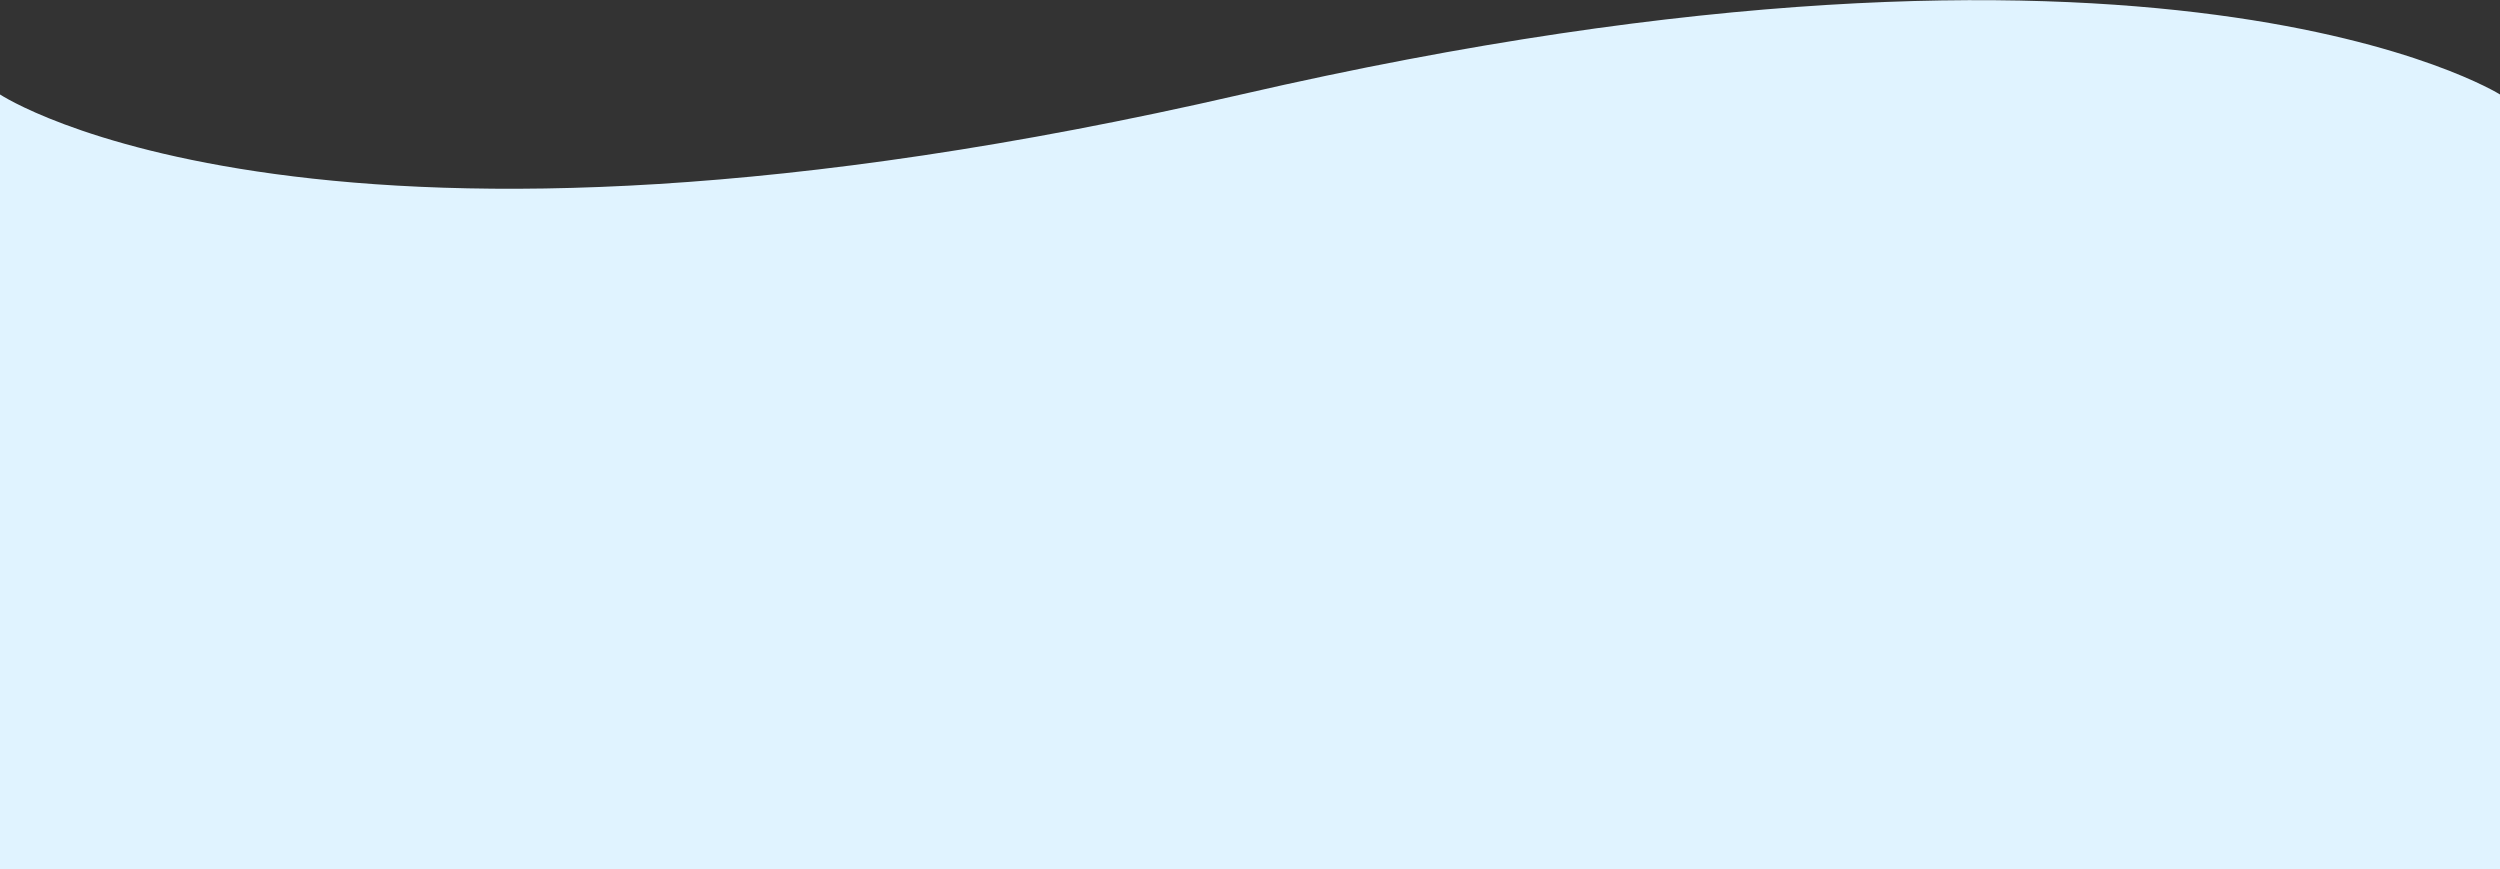
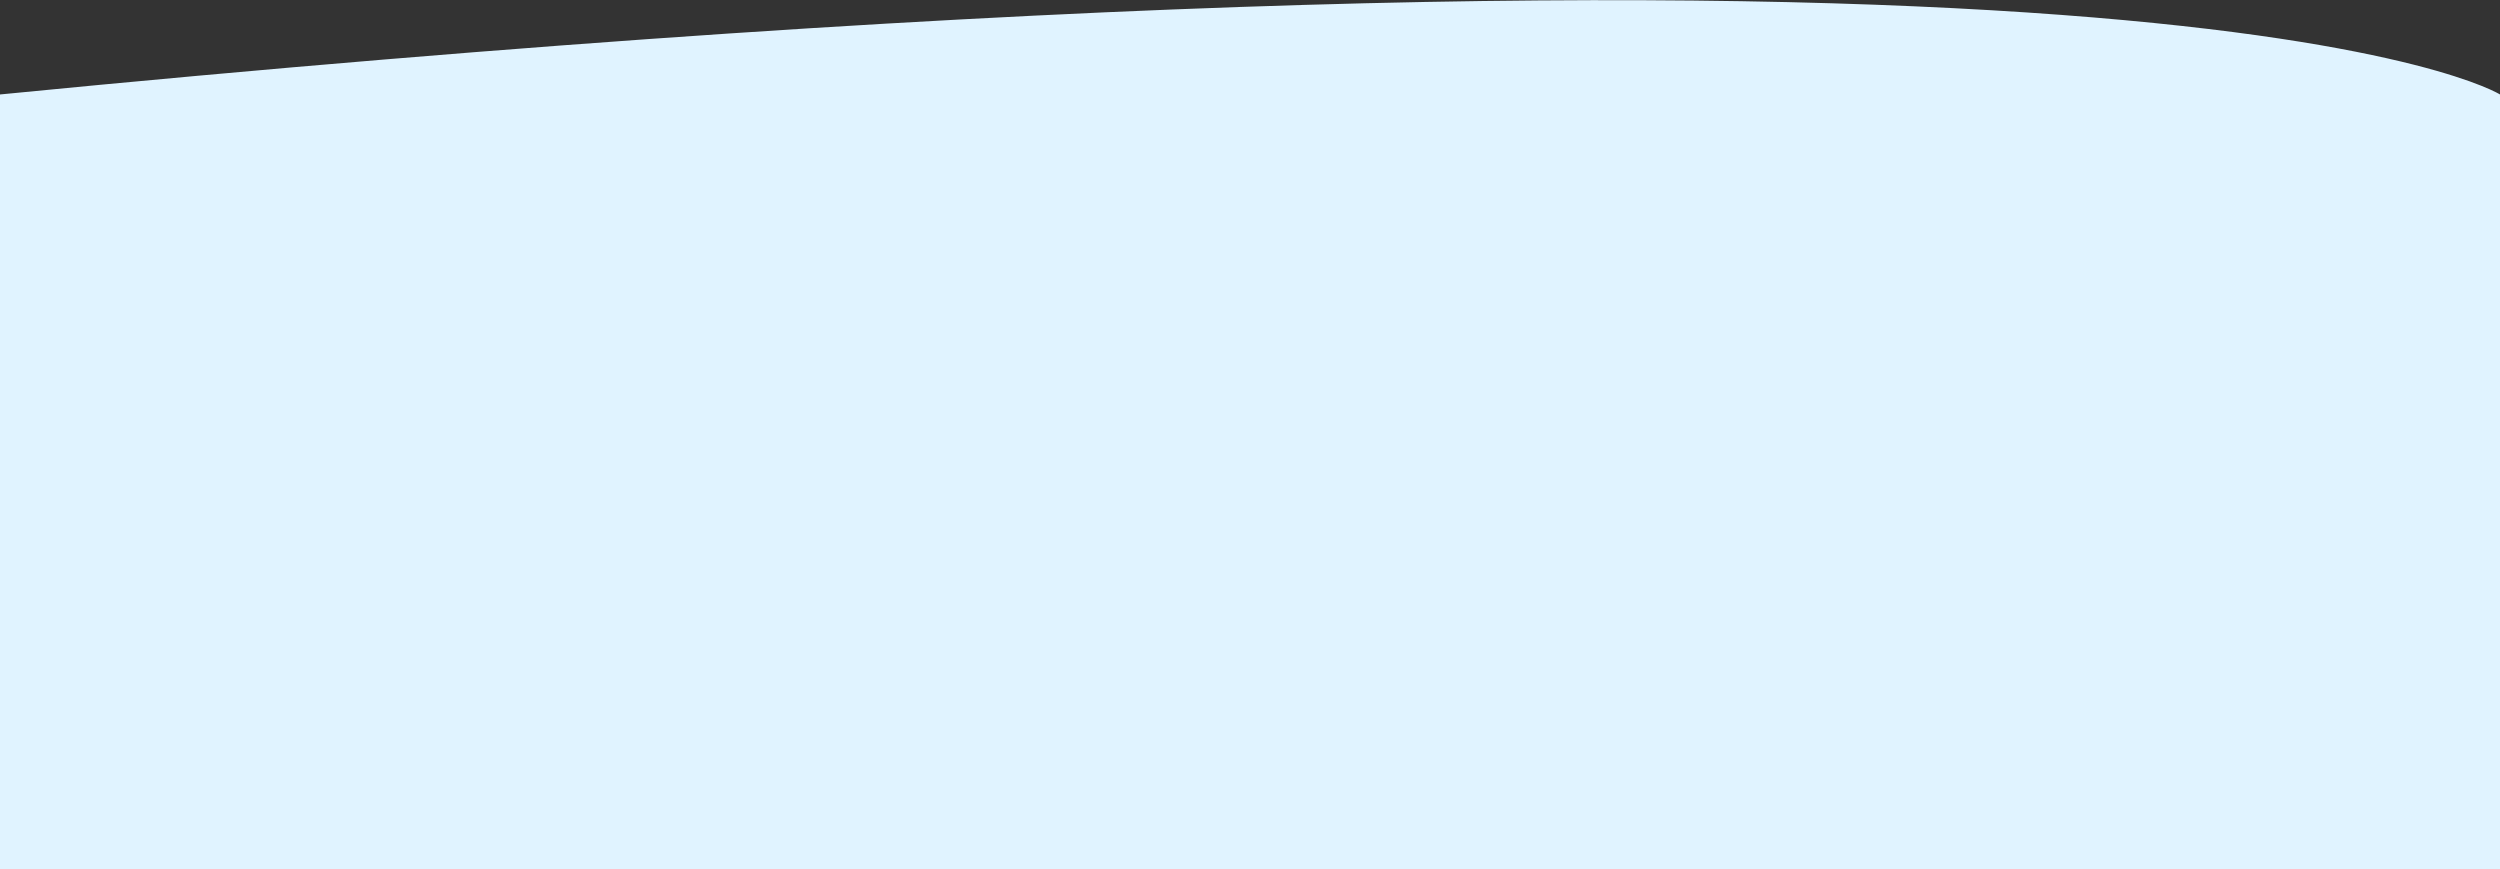
<svg xmlns="http://www.w3.org/2000/svg" width="860" height="299" viewBox="0 0 860 299" fill="none">
  <rect x="0" y="0" width="860" height="299" fill="#333333" stroke="none" />
-   <path d="M0 32.496C0 32.496 110 105.492 427 32.496C744 -40.5 860 32.496 860 32.496V299H0V32.496Z" fill="#E0F3FF" />
+   <path d="M0 32.496C744 -40.5 860 32.496 860 32.496V299H0V32.496Z" fill="#E0F3FF" />
</svg>